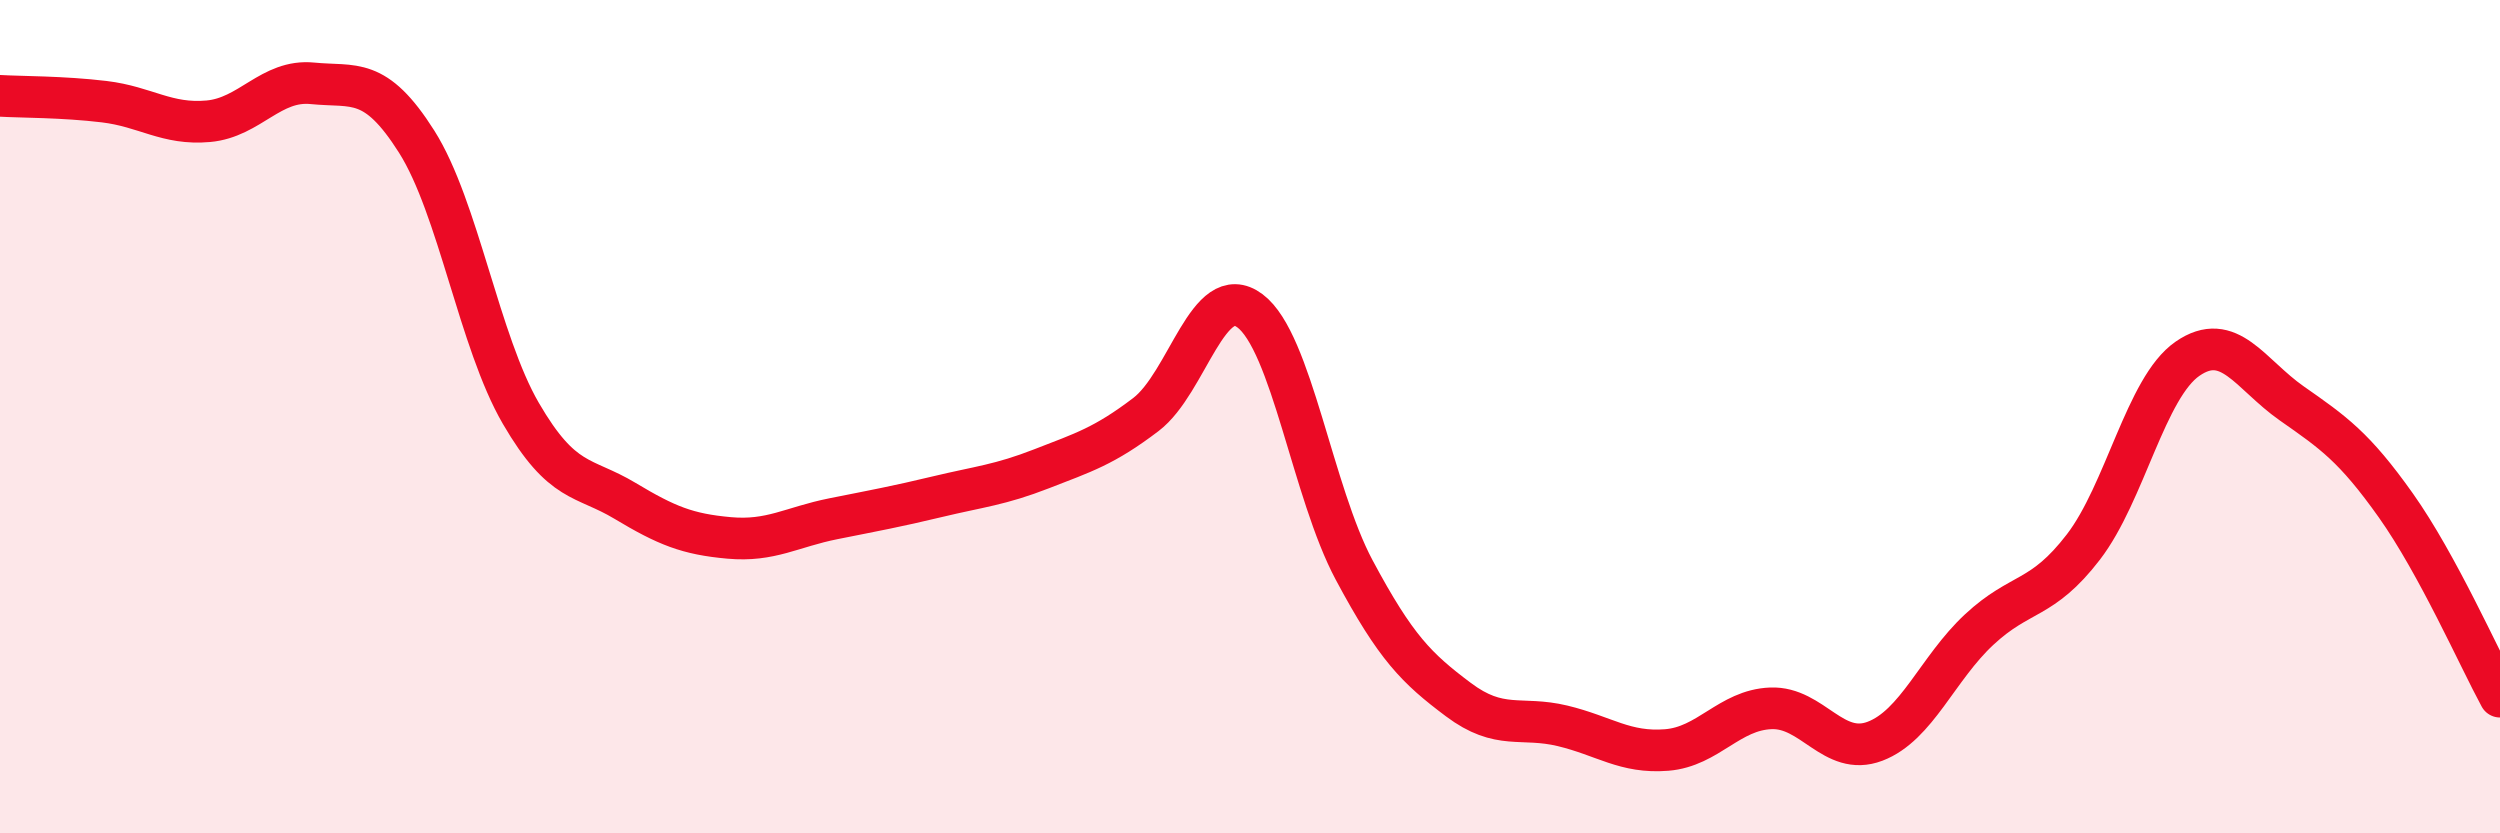
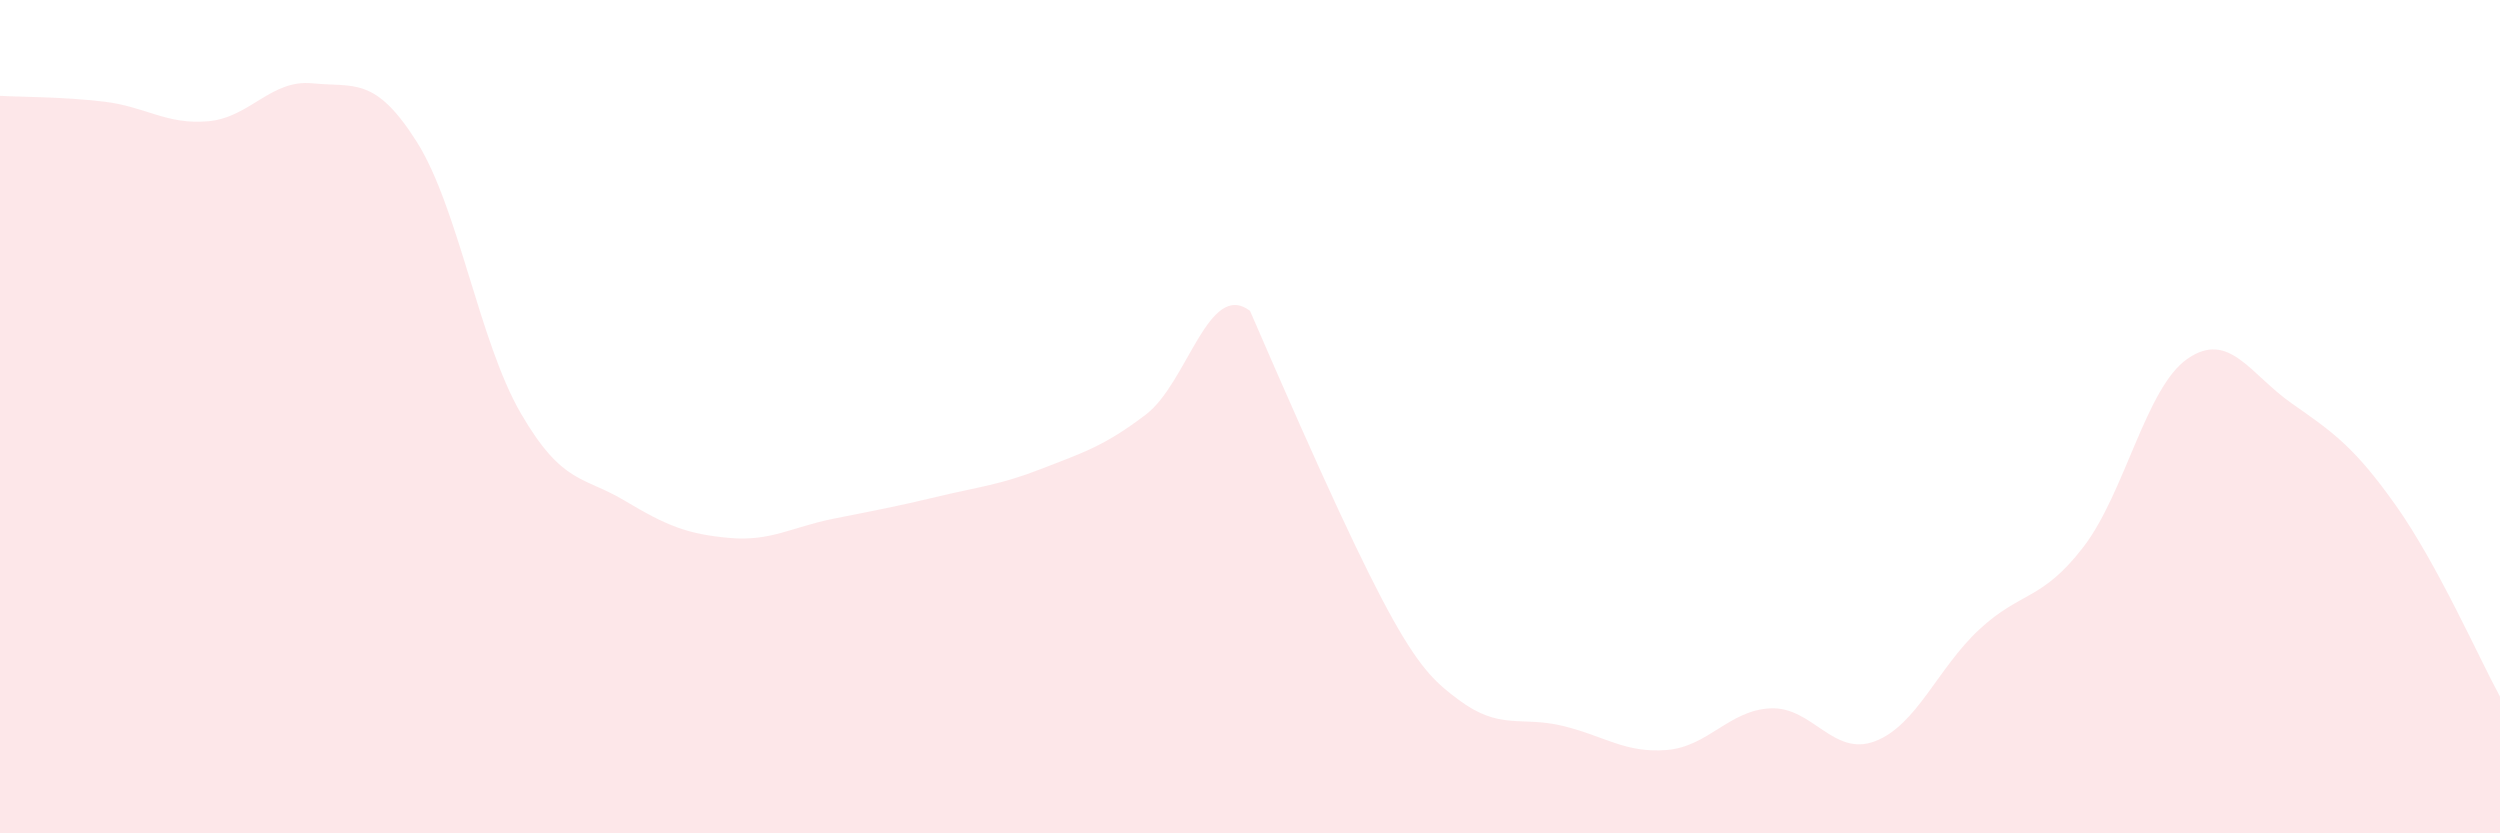
<svg xmlns="http://www.w3.org/2000/svg" width="60" height="20" viewBox="0 0 60 20">
-   <path d="M 0,2.3 C 0.5,2.33 1.5,2.32 2.5,2.44 C 3.5,2.56 4,3 5,2.91 C 6,2.82 6.5,1.9 7.5,2 C 8.5,2.1 9,1.82 10,3.4 C 11,4.98 11.5,8.2 12.5,9.92 C 13.5,11.64 14,11.42 15,12.02 C 16,12.62 16.5,12.82 17.5,12.91 C 18.5,13 19,12.65 20,12.45 C 21,12.25 21.5,12.16 22.5,11.92 C 23.5,11.68 24,11.64 25,11.25 C 26,10.86 26.5,10.71 27.5,9.95 C 28.5,9.19 29,6.71 30,7.46 C 31,8.21 31.5,11.81 32.5,13.68 C 33.5,15.55 34,16.04 35,16.79 C 36,17.54 36.5,17.18 37.5,17.42 C 38.5,17.66 39,18.08 40,18 C 41,17.92 41.5,17.04 42.5,17 C 43.5,16.96 44,18.17 45,17.79 C 46,17.41 46.5,16.04 47.5,15.11 C 48.5,14.18 49,14.43 50,13.13 C 51,11.83 51.5,9.3 52.5,8.61 C 53.5,7.92 54,8.98 55,9.68 C 56,10.38 56.5,10.72 57.5,12.13 C 58.5,13.54 59.5,15.8 60,16.72L60 20L0 20Z" fill="#EB0A25" opacity="0.1" stroke-linecap="round" stroke-linejoin="round" />
-   <path d="M 0,2.3 C 0.5,2.33 1.5,2.32 2.5,2.44 C 3.5,2.56 4,3 5,2.91 C 6,2.82 6.5,1.9 7.5,2 C 8.5,2.1 9,1.82 10,3.4 C 11,4.98 11.5,8.2 12.5,9.92 C 13.5,11.64 14,11.42 15,12.02 C 16,12.62 16.5,12.82 17.5,12.91 C 18.5,13 19,12.65 20,12.45 C 21,12.25 21.5,12.16 22.5,11.92 C 23.5,11.68 24,11.64 25,11.25 C 26,10.86 26.5,10.71 27.5,9.95 C 28.5,9.19 29,6.71 30,7.46 C 31,8.21 31.5,11.81 32.5,13.68 C 33.5,15.55 34,16.04 35,16.79 C 36,17.54 36.5,17.18 37.5,17.42 C 38.5,17.66 39,18.08 40,18 C 41,17.92 41.5,17.04 42.5,17 C 43.5,16.96 44,18.17 45,17.79 C 46,17.41 46.5,16.04 47.5,15.11 C 48.5,14.18 49,14.43 50,13.13 C 51,11.83 51.5,9.3 52.5,8.61 C 53.5,7.92 54,8.98 55,9.68 C 56,10.38 56.5,10.72 57.5,12.13 C 58.5,13.54 59.5,15.8 60,16.72" stroke="#EB0A25" stroke-width="1" fill="none" stroke-linecap="round" stroke-linejoin="round" />
+   <path d="M 0,2.3 C 0.5,2.33 1.5,2.32 2.5,2.44 C 3.5,2.56 4,3 5,2.91 C 6,2.82 6.5,1.9 7.5,2 C 8.5,2.1 9,1.82 10,3.4 C 11,4.98 11.5,8.2 12.5,9.92 C 13.5,11.64 14,11.42 15,12.02 C 16,12.62 16.5,12.82 17.5,12.91 C 18.5,13 19,12.65 20,12.45 C 21,12.25 21.5,12.16 22.5,11.92 C 23.5,11.68 24,11.64 25,11.25 C 26,10.86 26.5,10.71 27.5,9.95 C 28.5,9.19 29,6.71 30,7.46 C 33.5,15.55 34,16.04 35,16.79 C 36,17.54 36.5,17.18 37.5,17.42 C 38.5,17.66 39,18.08 40,18 C 41,17.92 41.5,17.04 42.5,17 C 43.5,16.96 44,18.17 45,17.79 C 46,17.41 46.5,16.04 47.5,15.11 C 48.5,14.18 49,14.43 50,13.13 C 51,11.83 51.5,9.3 52.5,8.61 C 53.5,7.92 54,8.98 55,9.68 C 56,10.38 56.5,10.72 57.5,12.13 C 58.5,13.54 59.5,15.8 60,16.72L60 20L0 20Z" fill="#EB0A25" opacity="0.1" stroke-linecap="round" stroke-linejoin="round" />
</svg>